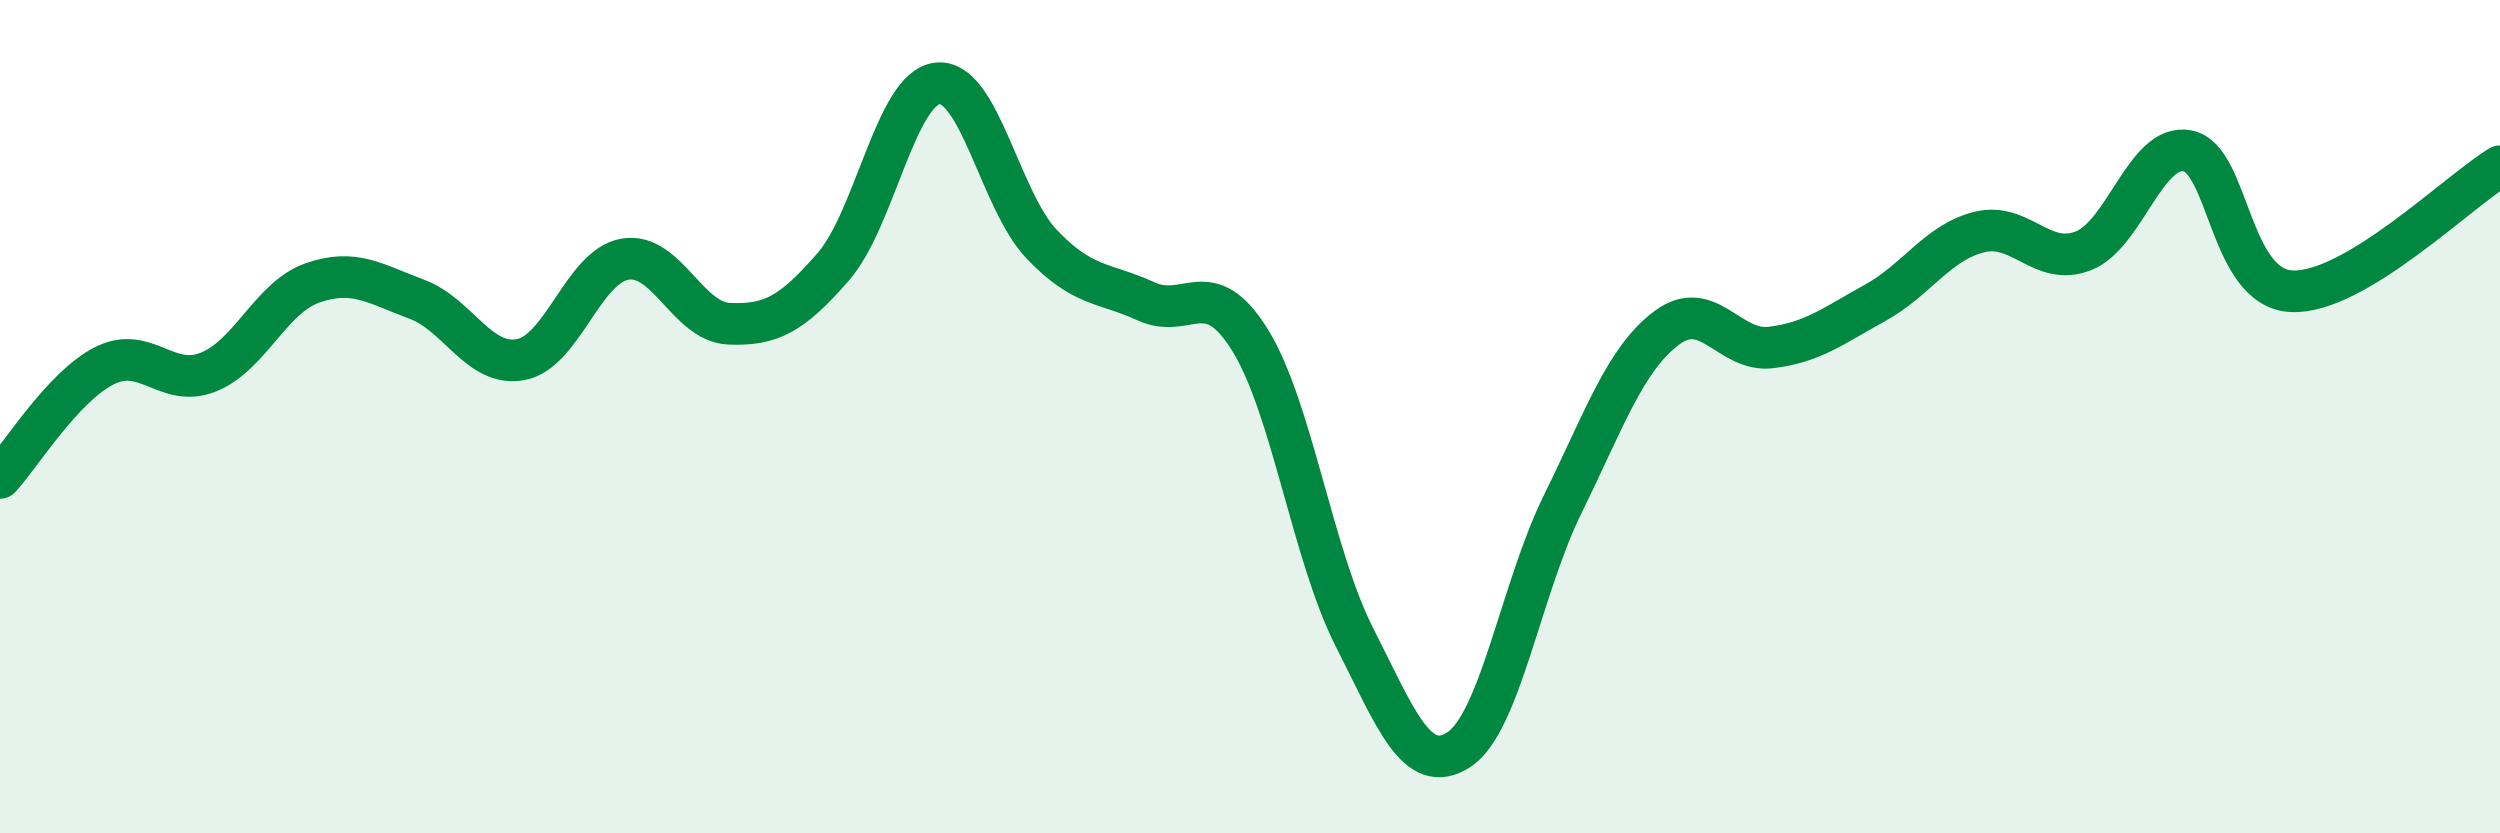
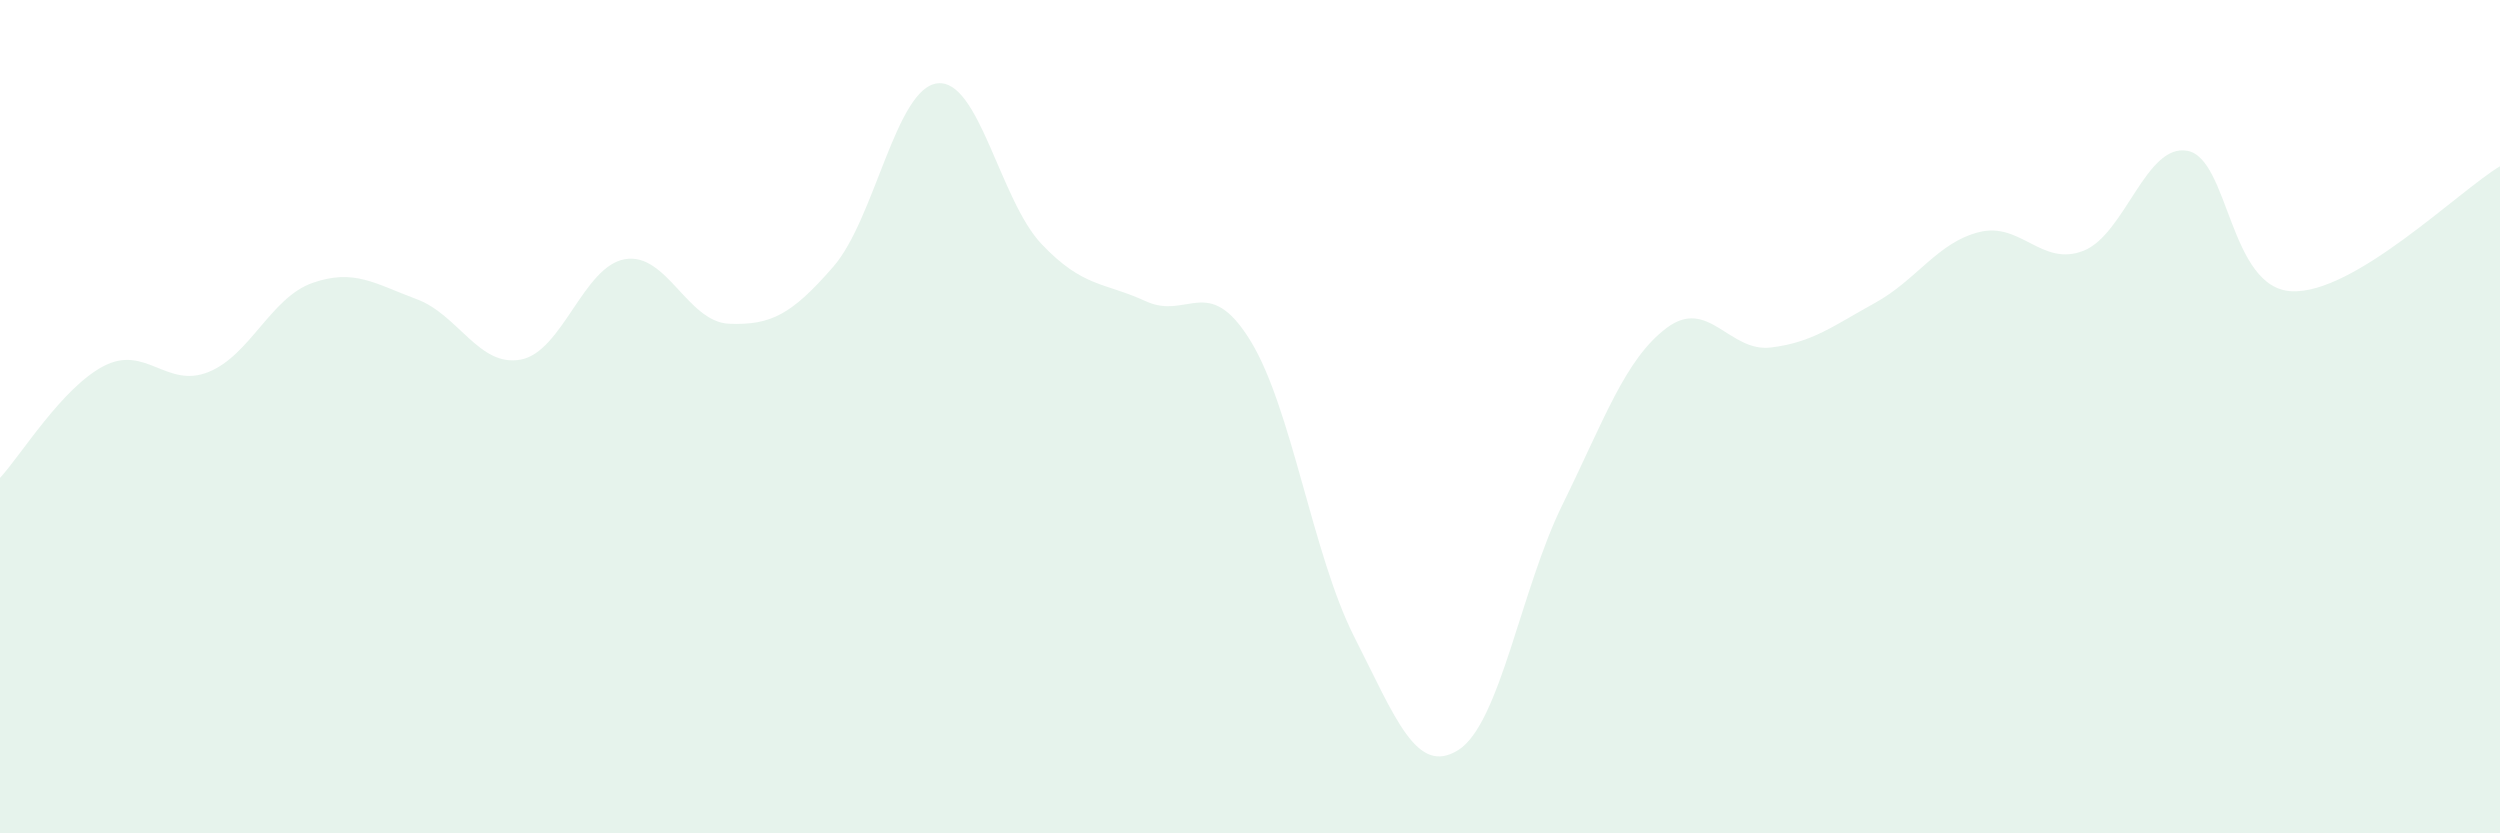
<svg xmlns="http://www.w3.org/2000/svg" width="60" height="20" viewBox="0 0 60 20">
  <path d="M 0,11.47 C 0.5,10.93 1.5,9.29 2.5,8.78 C 3.5,8.27 4,9.33 5,8.93 C 6,8.53 6.5,7.14 7.5,6.79 C 8.5,6.44 9,6.81 10,7.18 C 11,7.55 11.5,8.82 12.5,8.63 C 13.5,8.44 14,6.39 15,6.22 C 16,6.05 16.5,7.73 17.5,7.77 C 18.5,7.81 19,7.55 20,6.4 C 21,5.25 21.5,2.11 22.5,2 C 23.5,1.89 24,4.81 25,5.86 C 26,6.91 26.5,6.77 27.5,7.23 C 28.5,7.69 29,6.55 30,8.16 C 31,9.77 31.5,13.31 32.5,15.28 C 33.5,17.25 34,18.63 35,18 C 36,17.37 36.5,14.14 37.5,12.11 C 38.5,10.08 39,8.62 40,7.87 C 41,7.12 41.5,8.46 42.5,8.34 C 43.5,8.22 44,7.82 45,7.27 C 46,6.72 46.5,5.82 47.5,5.57 C 48.5,5.32 49,6.41 50,6.02 C 51,5.63 51.5,3.43 52.5,3.62 C 53.5,3.81 53.5,6.92 55,6.99 C 56.5,7.06 59,4.59 60,3.99L60 20L0 20Z" fill="#008740" opacity="0.1" stroke-linecap="round" stroke-linejoin="round" />
-   <path d="M 0,11.47 C 0.5,10.93 1.5,9.29 2.5,8.78 C 3.5,8.27 4,9.33 5,8.93 C 6,8.53 6.5,7.14 7.5,6.79 C 8.5,6.44 9,6.81 10,7.18 C 11,7.55 11.5,8.82 12.5,8.63 C 13.5,8.44 14,6.39 15,6.22 C 16,6.05 16.5,7.73 17.5,7.77 C 18.5,7.81 19,7.55 20,6.4 C 21,5.25 21.5,2.11 22.5,2 C 23.5,1.89 24,4.81 25,5.86 C 26,6.91 26.5,6.77 27.5,7.23 C 28.5,7.69 29,6.55 30,8.16 C 31,9.77 31.5,13.31 32.5,15.28 C 33.5,17.25 34,18.63 35,18 C 36,17.37 36.5,14.14 37.5,12.11 C 38.5,10.08 39,8.62 40,7.87 C 41,7.12 41.5,8.46 42.5,8.34 C 43.5,8.22 44,7.82 45,7.27 C 46,6.72 46.5,5.82 47.5,5.57 C 48.5,5.32 49,6.41 50,6.02 C 51,5.63 51.5,3.43 52.5,3.62 C 53.5,3.81 53.5,6.92 55,6.99 C 56.5,7.06 59,4.59 60,3.99" stroke="#008740" stroke-width="1" fill="none" stroke-linecap="round" stroke-linejoin="round" />
</svg>